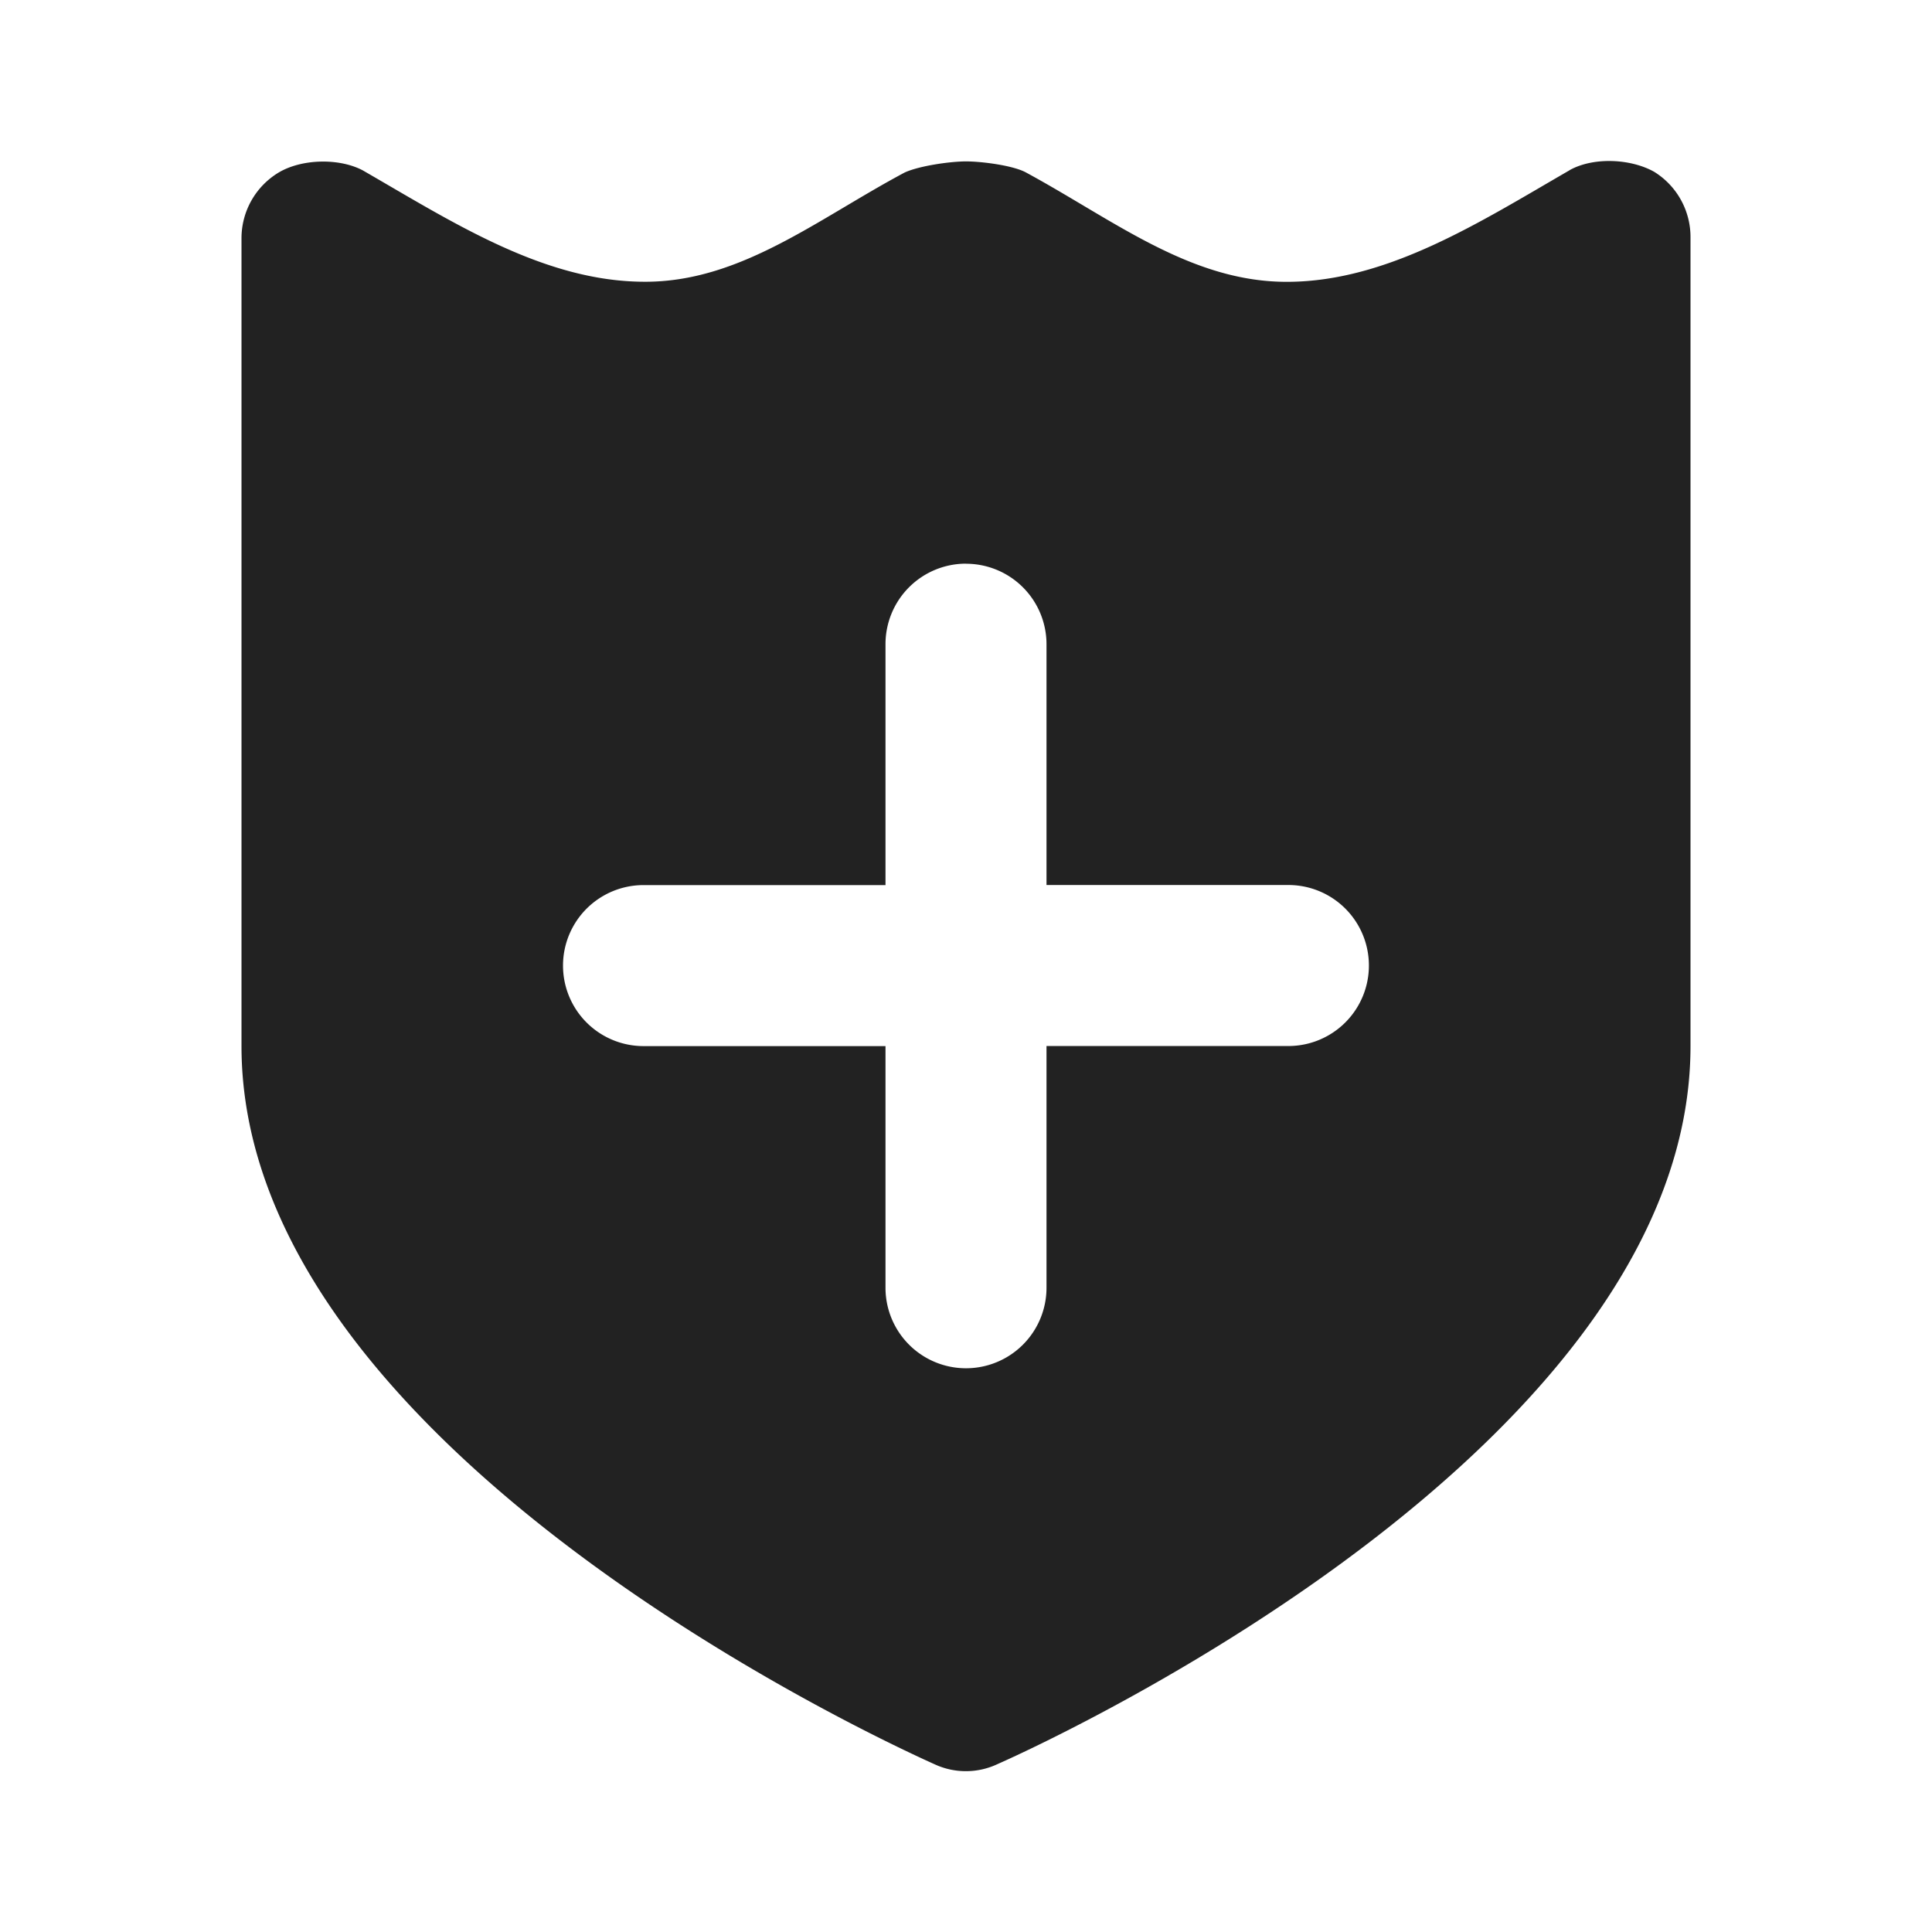
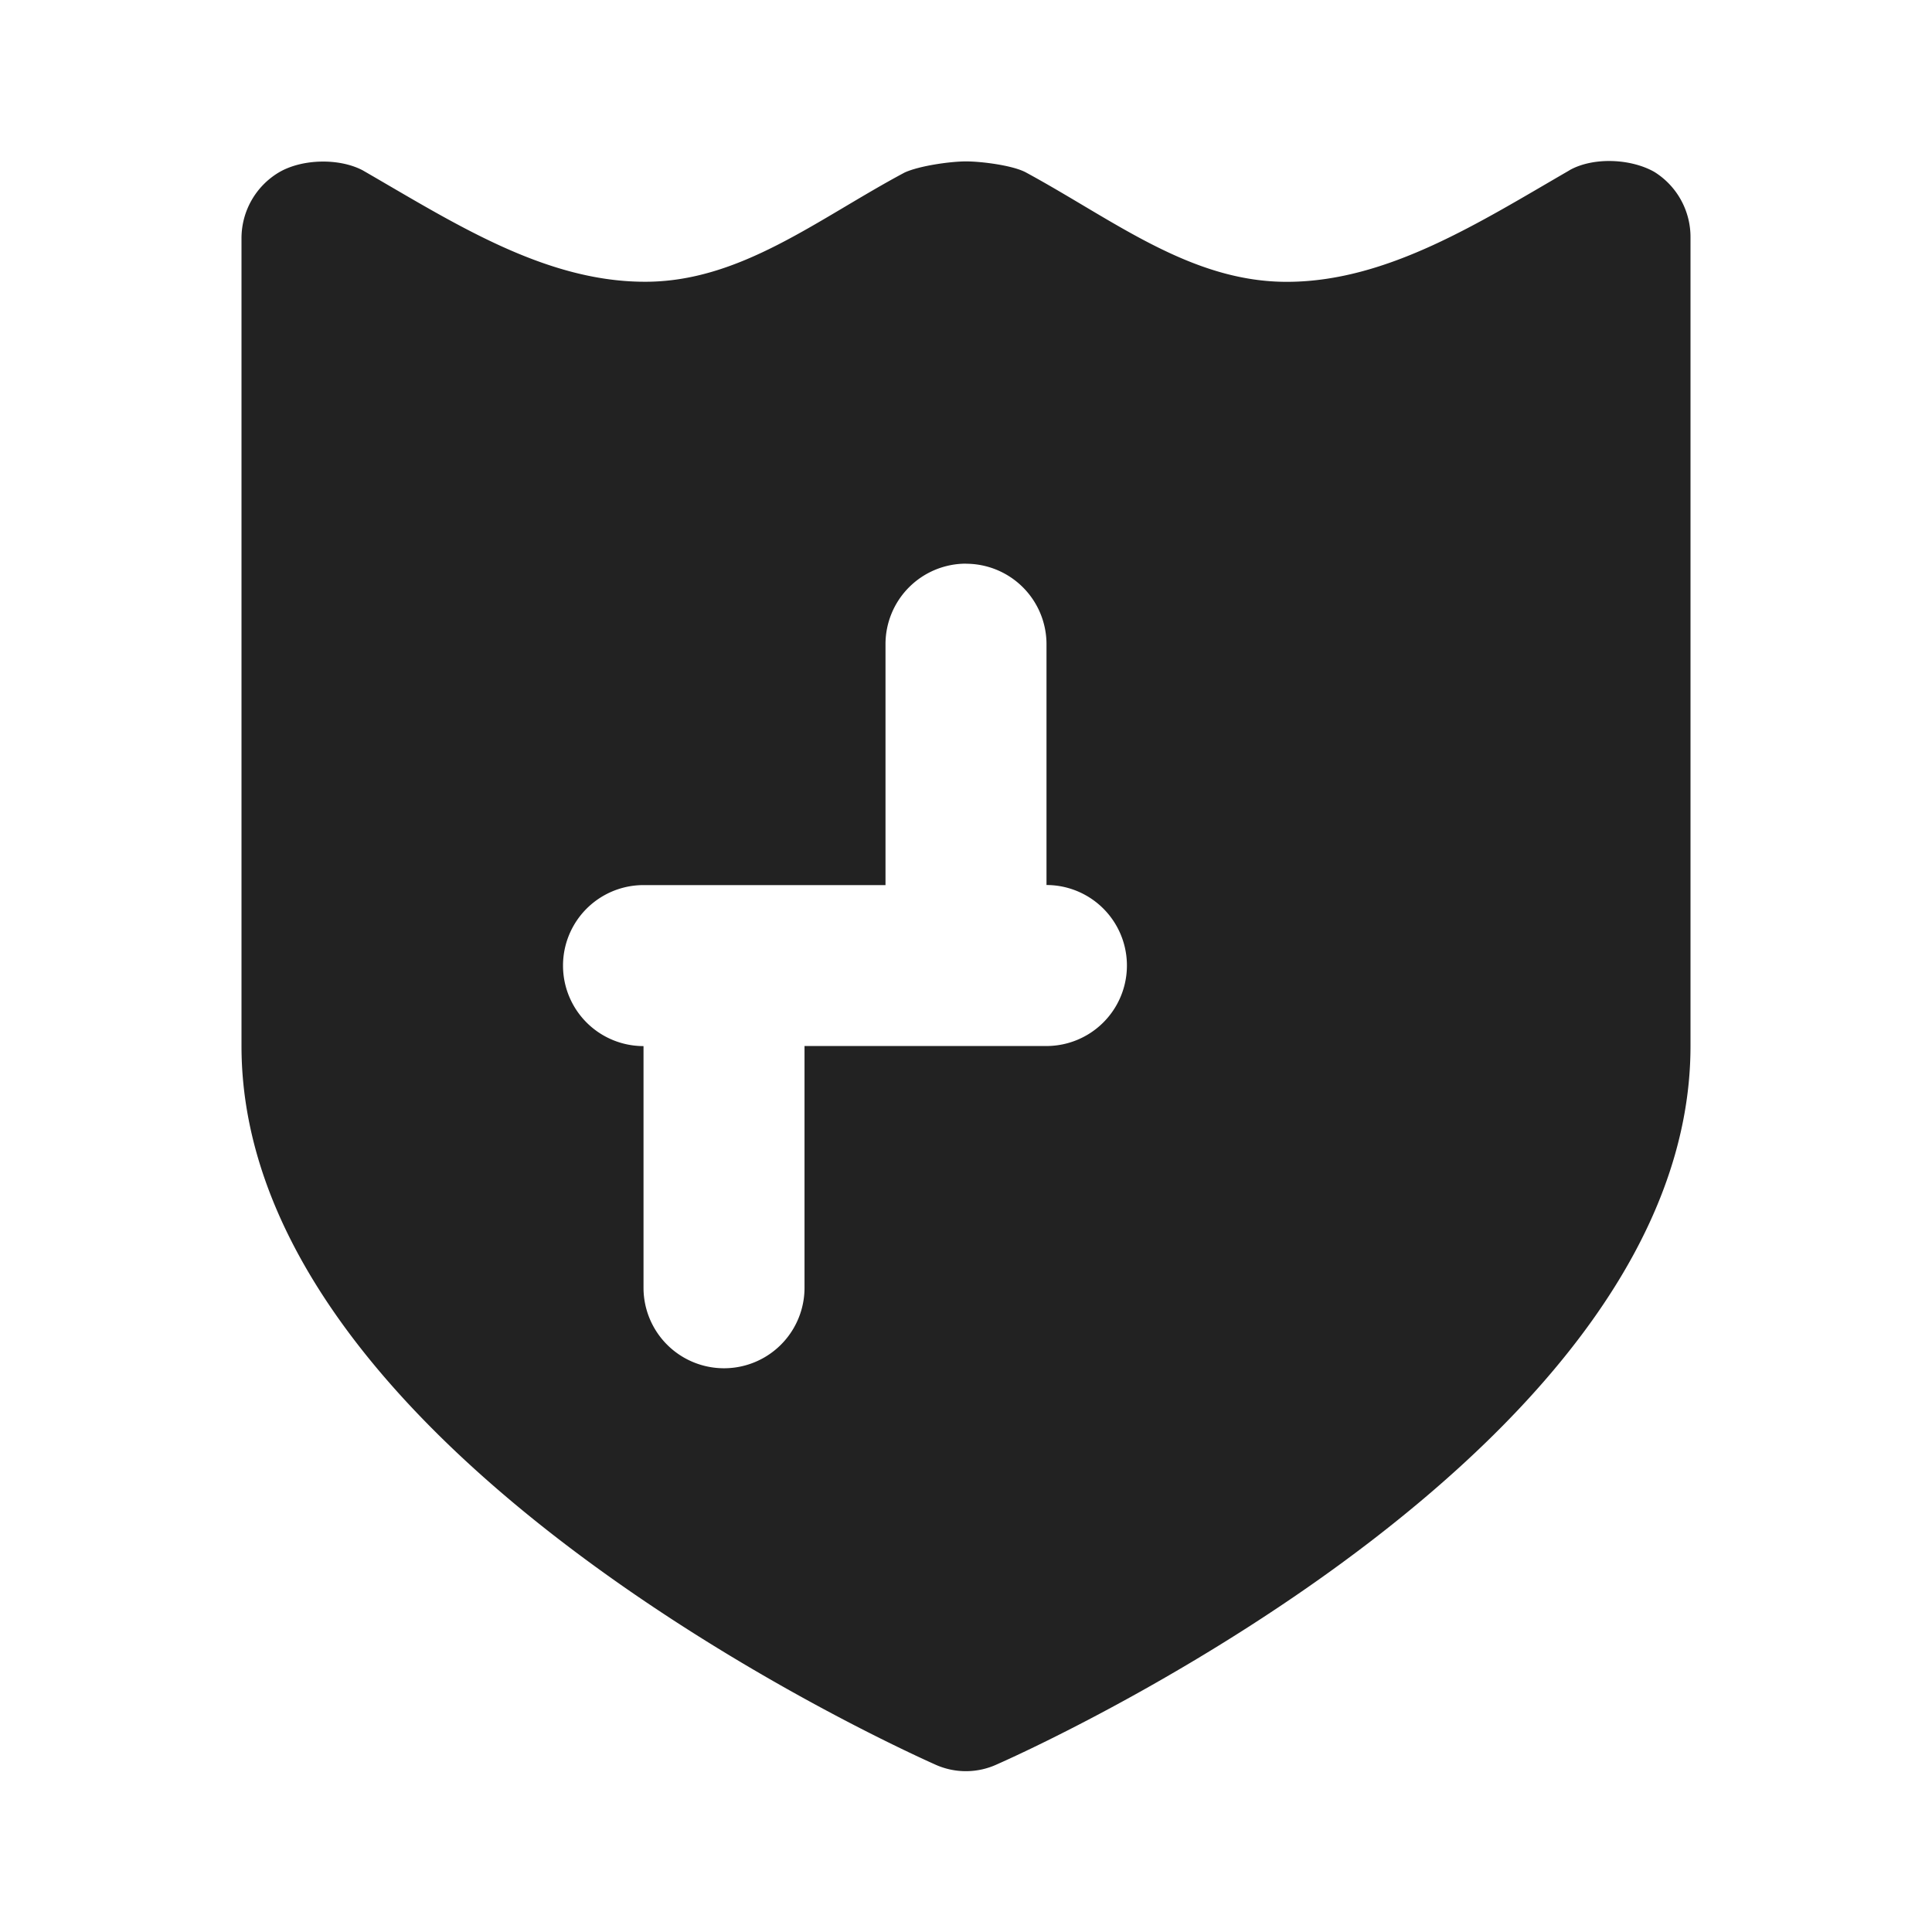
<svg xmlns="http://www.w3.org/2000/svg" width="24" height="24" viewBox="0 0 24 24">
  <title>Icon / Product &amp; Offer / Insurance Japan</title>
  <g id="Icon-/-Product-&amp;-Offer-/-Insurance-Japan" fill="none" fill-rule="evenodd">
-     <path d="M19.496 2.115c.294-.166.76-.146 1.054.02a.953.953 0 0 1 .45.82v10.04c0 4.903-7.724 8.528-8.61 8.92a.922.922 0 0 1-.783 0c-.883-.396-8.607-4.017-8.607-8.92V2.955a.953.953 0 0 1 .462-.812c.286-.17.747-.182 1.042-.028C5.62 2.758 6.75 3.495 7.998 3.5c1.195.008 2.153-.777 3.24-1.357.184-.084.568-.138.762-.138.194 0 .586.05.746.138 1.092.592 2.05 1.365 3.254 1.358 1.243-.006 2.385-.743 3.496-1.385zM12 7.002a1 1 0 0 0-1 1v2.993H7.994a1 1 0 0 0 0 2H11v3.002a1 1 0 1 0 2 0v-3.003h3.005a1 1 0 1 0 0-2H13V8.003a1 1 0 0 0-1-1z" id="Combined-Shape" fill="#222" />
+     <path d="M19.496 2.115c.294-.166.76-.146 1.054.02a.953.953 0 0 1 .45.82v10.04c0 4.903-7.724 8.528-8.61 8.92a.922.922 0 0 1-.783 0c-.883-.396-8.607-4.017-8.607-8.92V2.955a.953.953 0 0 1 .462-.812c.286-.17.747-.182 1.042-.028C5.62 2.758 6.75 3.495 7.998 3.5c1.195.008 2.153-.777 3.24-1.357.184-.084.568-.138.762-.138.194 0 .586.05.746.138 1.092.592 2.05 1.365 3.254 1.358 1.243-.006 2.385-.743 3.496-1.385zM12 7.002a1 1 0 0 0-1 1v2.993H7.994a1 1 0 0 0 0 2v3.002a1 1 0 1 0 2 0v-3.003h3.005a1 1 0 1 0 0-2H13V8.003a1 1 0 0 0-1-1z" id="Combined-Shape" fill="#222" />
  </g>
</svg>